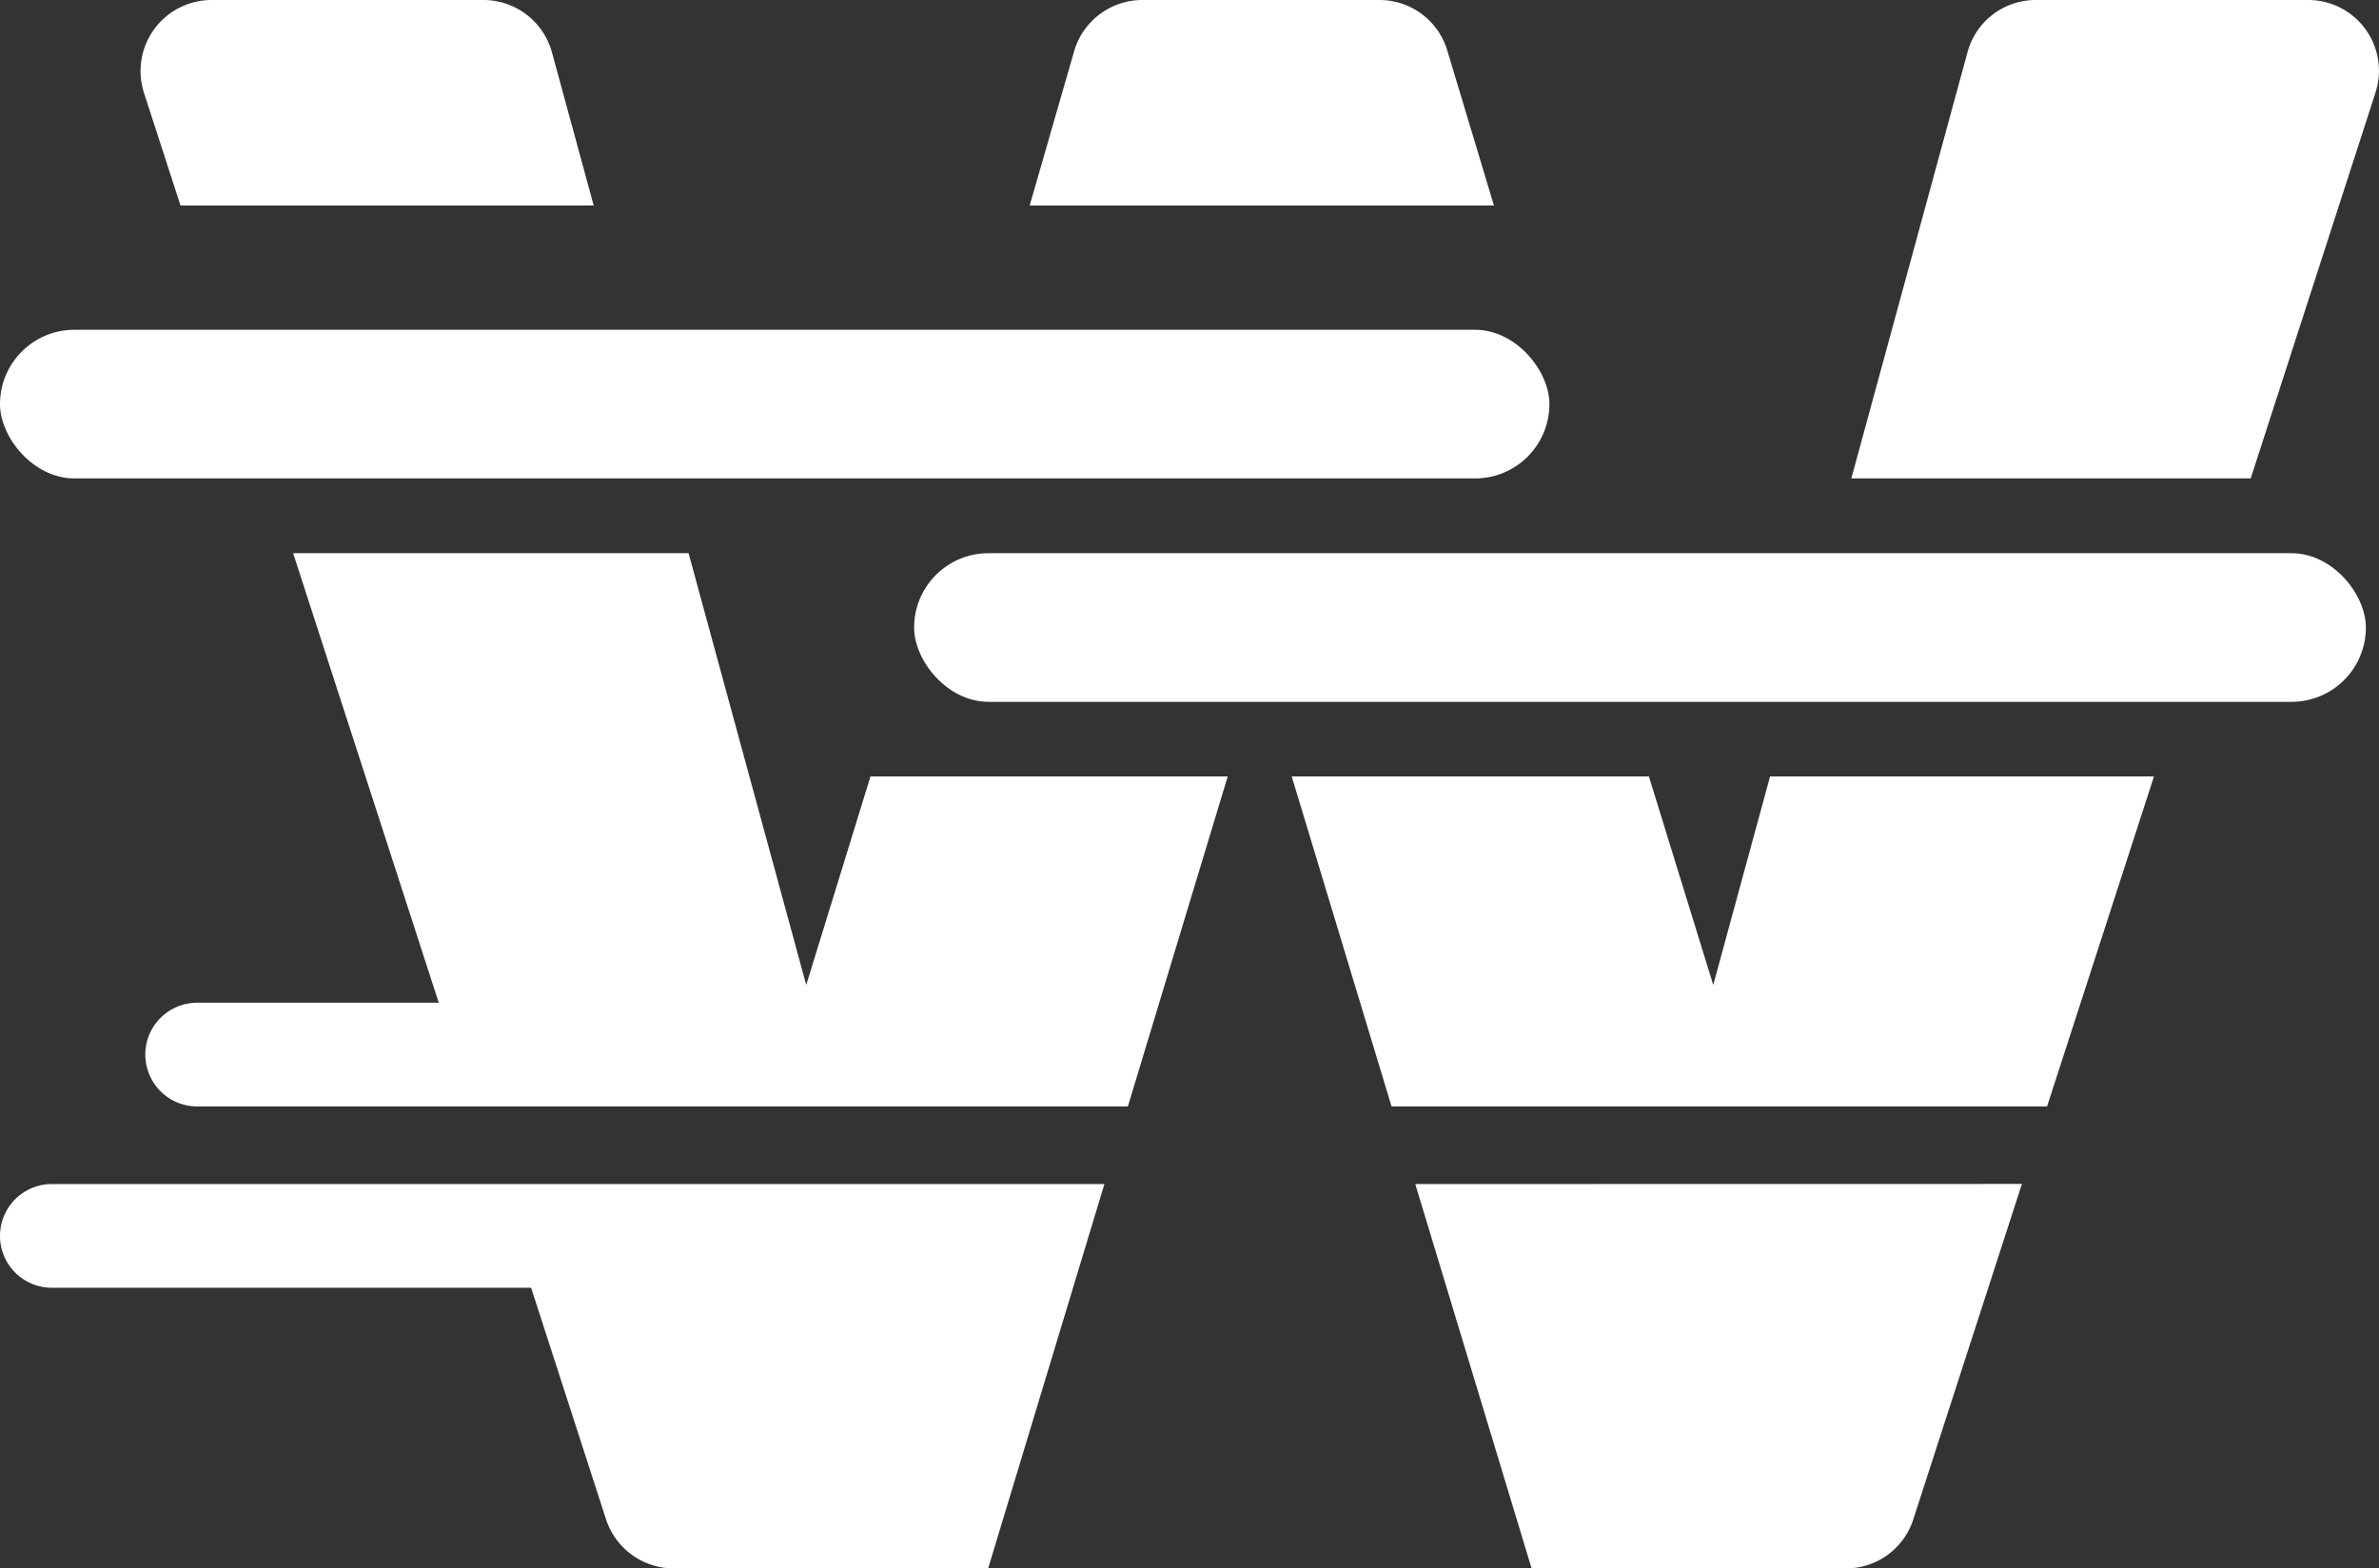
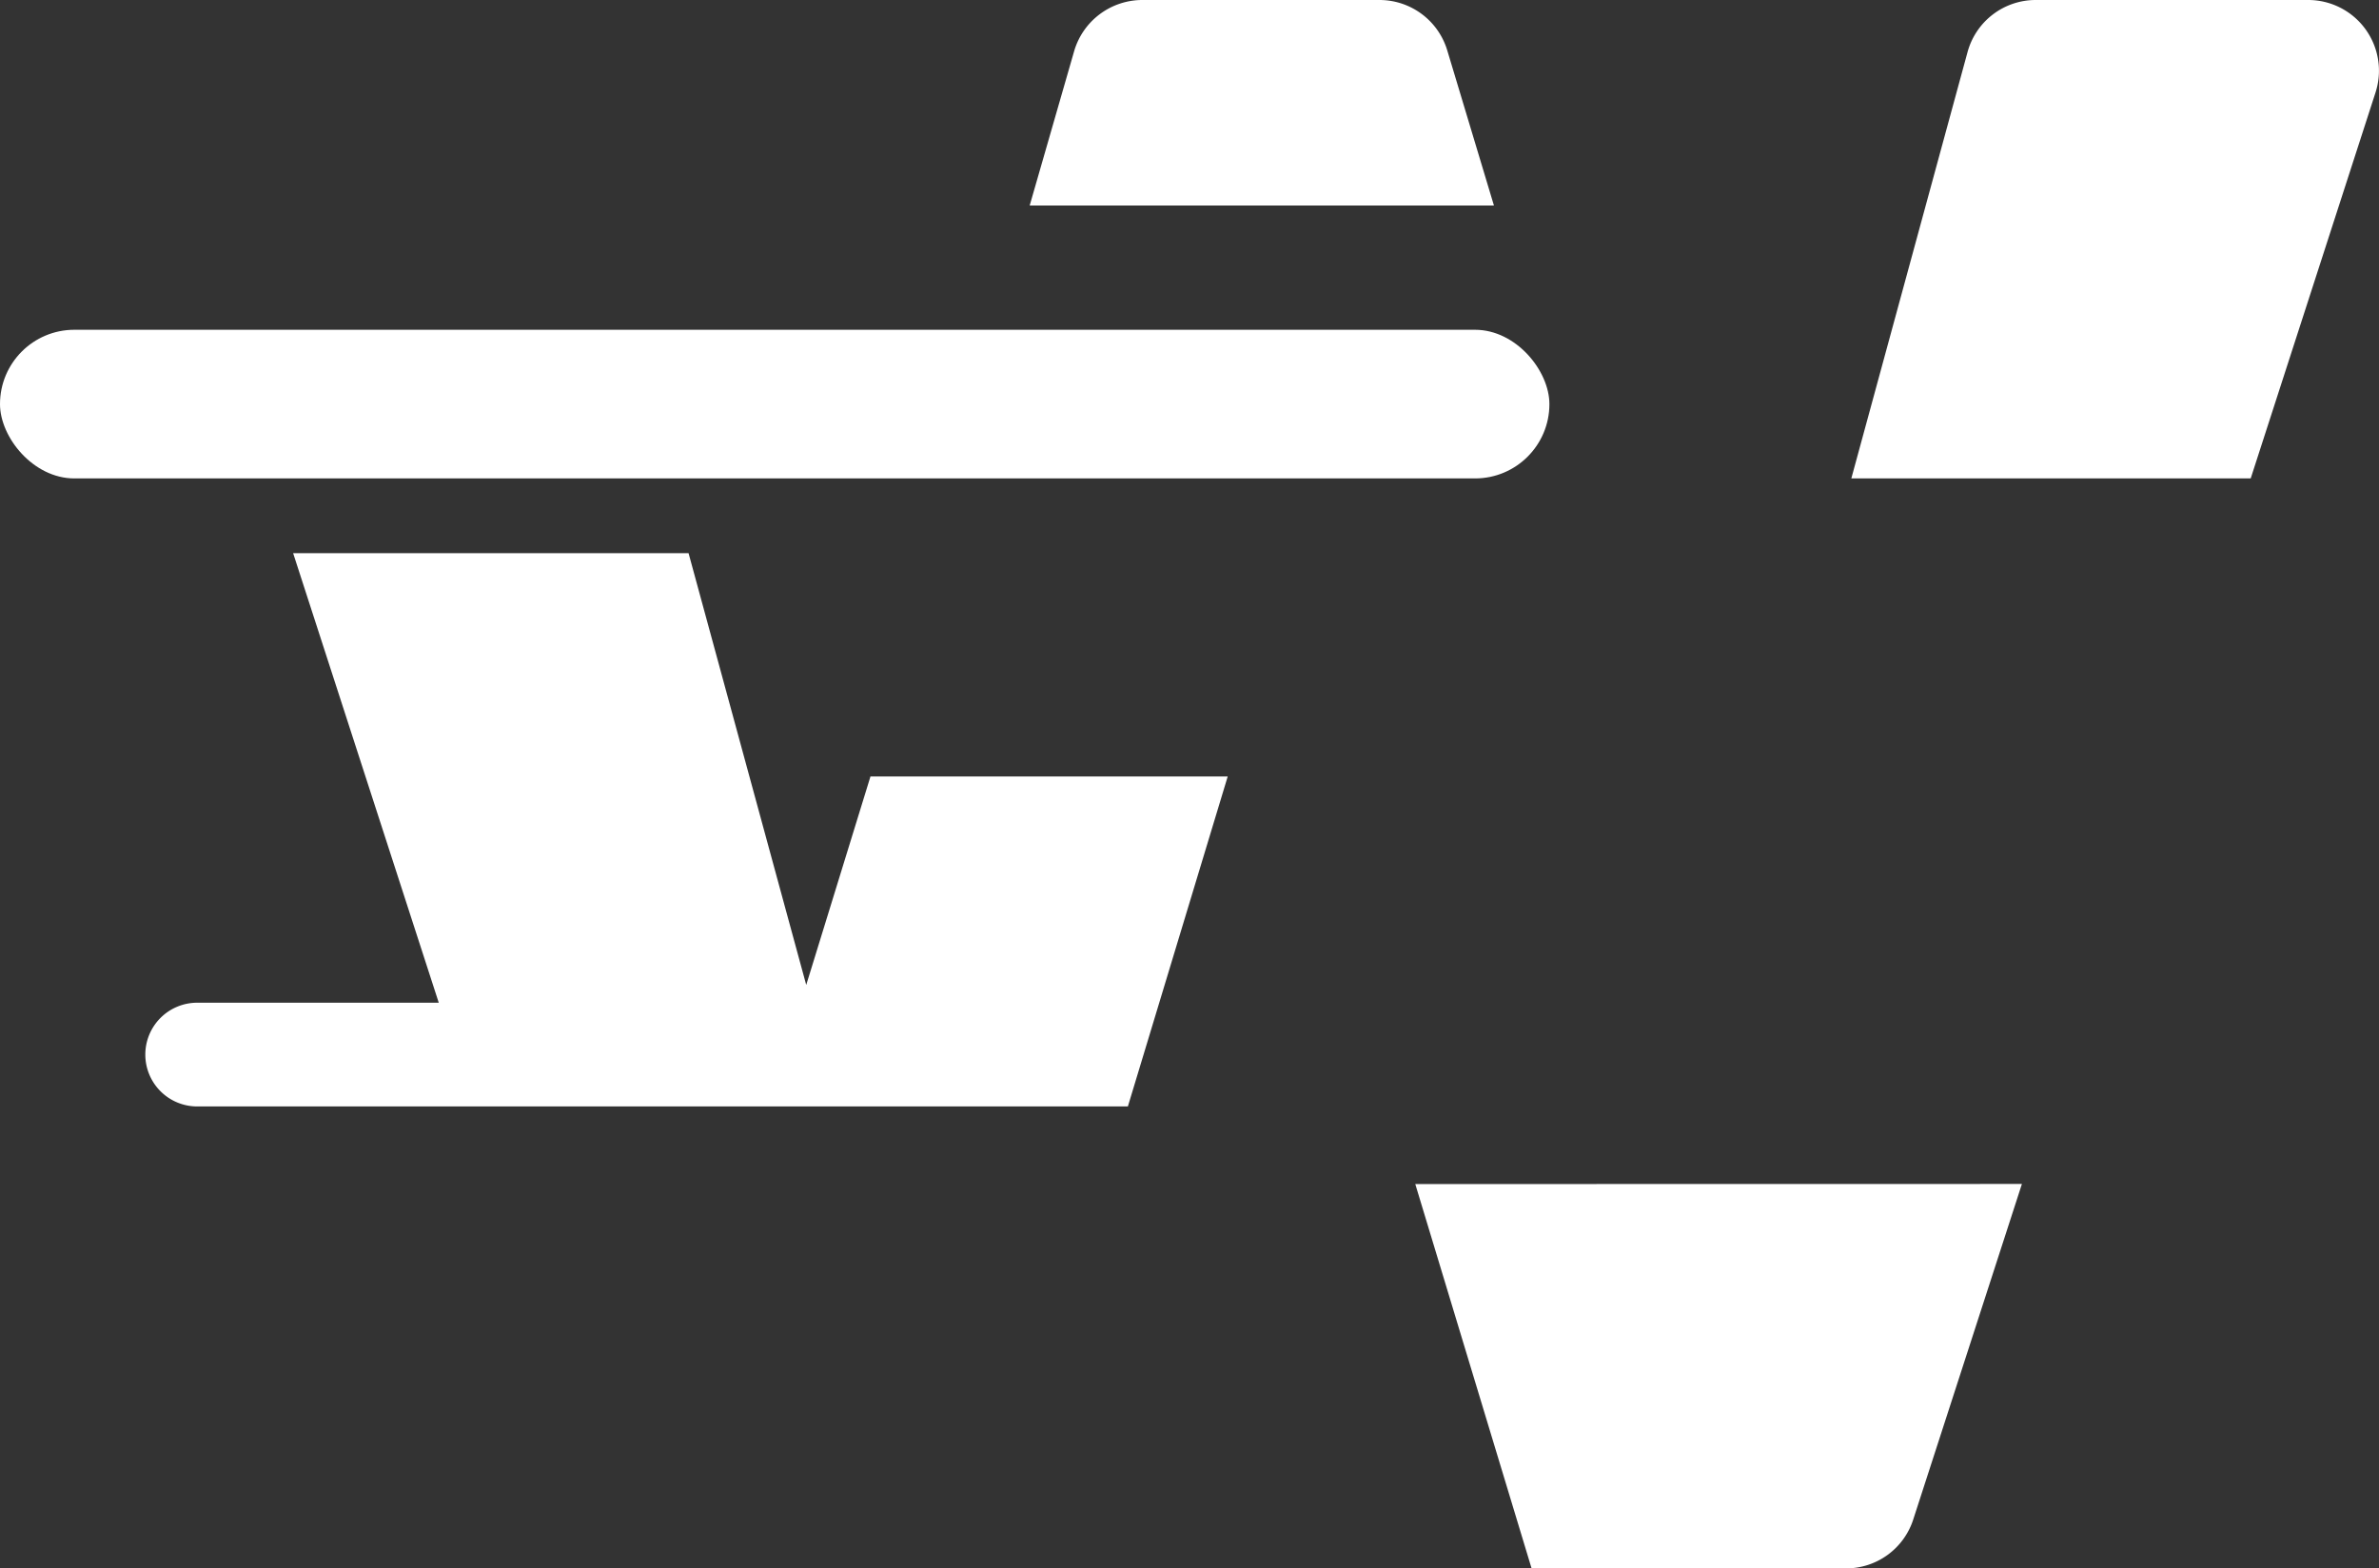
<svg xmlns="http://www.w3.org/2000/svg" viewBox="0 0 476.55 314.22">
  <rect x="0" y="0" width="476.55" height="314.22" fill="#333333" stroke="none" />
  <defs>
    <style>.cls-1{fill:#fff;}</style>
  </defs>
-   <path class="cls-1" d="M239.67,369.79H124.89a10.39,10.39,0,0,0,0,20.78h96l15,46.37a14.26,14.26,0,0,0,13.55,9.85h63l23.29-77Z" transform="translate(-114.5 -132.57)" />
-   <path class="cls-1" d="M150.66,173.75h82.77l-8.36-30.67a14.25,14.25,0,0,0-13.75-10.51H156.9a14.24,14.24,0,0,0-13.55,18.63Z" transform="translate(-114.5 -132.57)" />
  <path class="cls-1" d="M398,369.79l23.3,77h63.06A14.13,14.13,0,0,0,497.75,437l21.77-67.23Z" transform="translate(-114.5 -132.57)" />
  <path class="cls-1" d="M576.87,132.57H522.28A14.14,14.14,0,0,0,508.63,143l-23.28,85.42h80l25-77.31A14.17,14.17,0,0,0,576.87,132.57Z" transform="translate(-114.5 -132.57)" />
-   <polygon class="cls-1" points="354.57 155.56 343.19 197.33 330.3 155.56 258.75 155.56 278.75 221.67 410.06 221.67 431.47 155.56 354.57 155.56" />
  <path class="cls-1" d="M413.76,173.75h-93l8.89-30.87a14.24,14.24,0,0,1,13.69-10.31h47.49a14.18,14.18,0,0,1,13.57,10.07Z" transform="translate(-114.5 -132.57)" />
  <rect class="cls-1" y="66.07" width="310.37" height="29.78" rx="14.89" />
-   <rect class="cls-1" x="183.11" y="110.83" width="290.81" height="29.78" rx="14.89" />
  <path class="cls-1" d="M288.87,288.13,276,329.9l-23.57-86.5H173.22l29.17,90.06H154a10.39,10.39,0,0,0-10.39,10.39h0A10.39,10.39,0,0,0,154,354.24H340.43l20-66.11Z" transform="translate(-114.5 -132.57)" />
</svg>